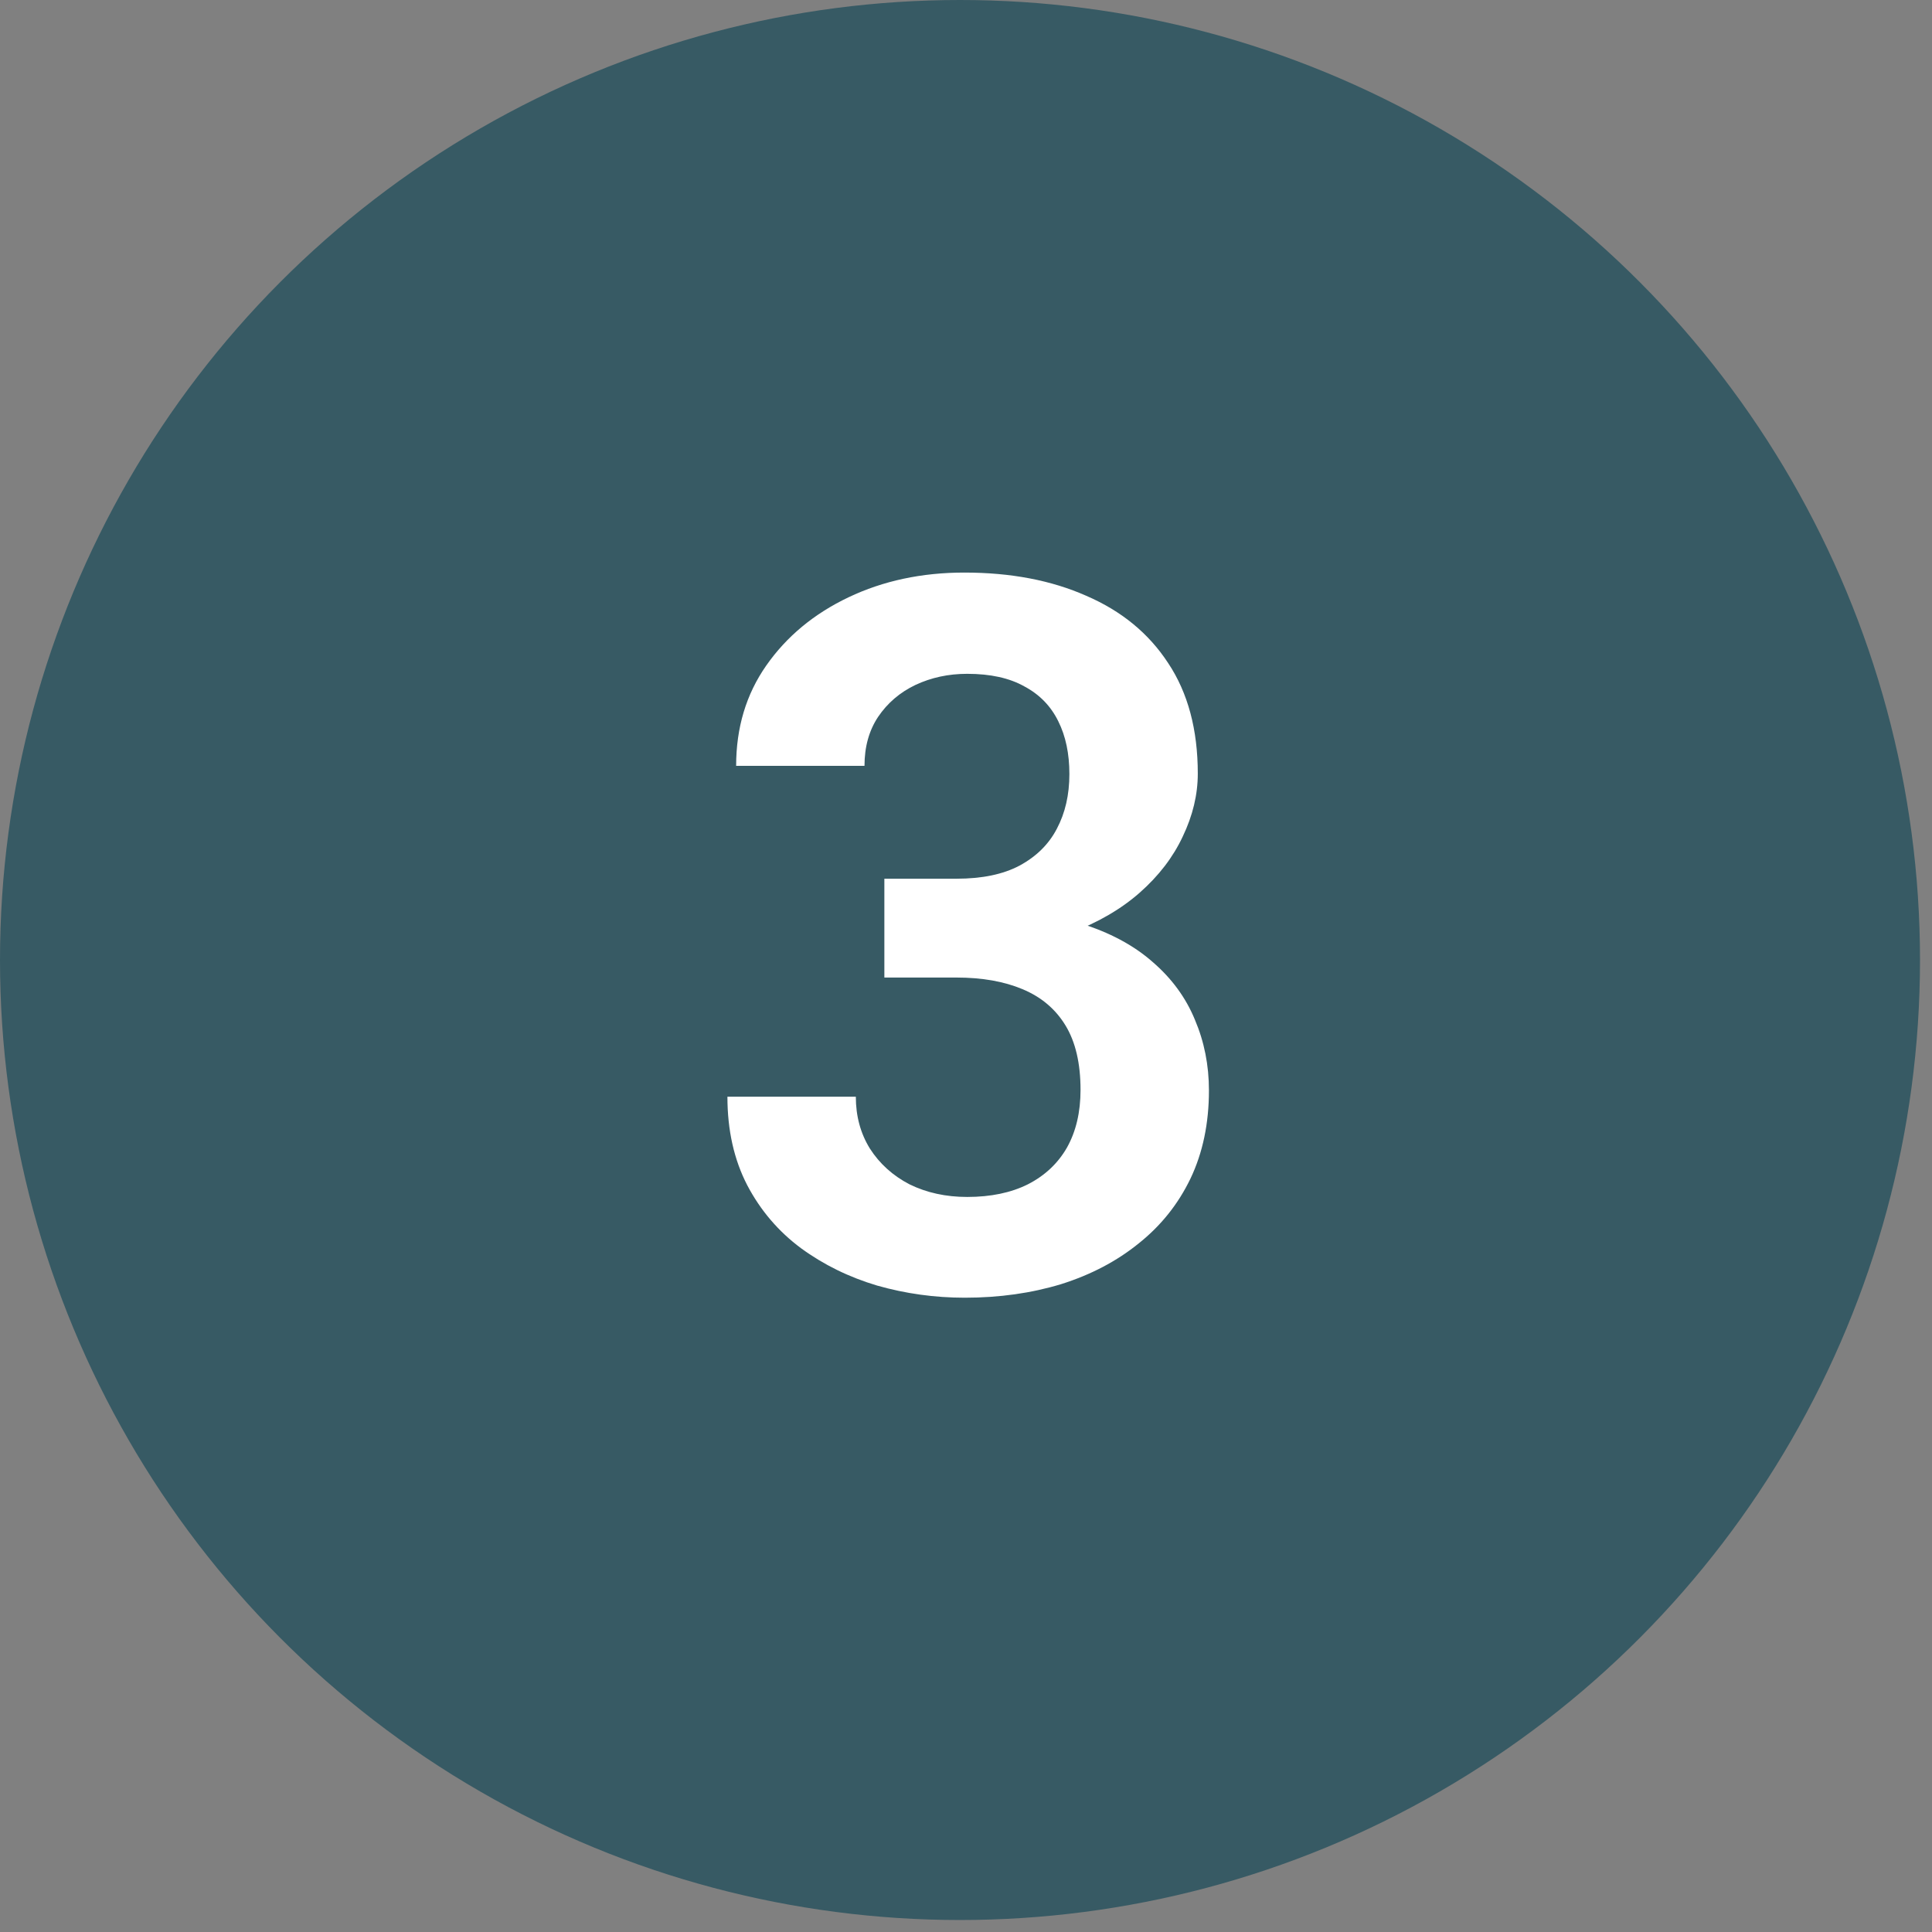
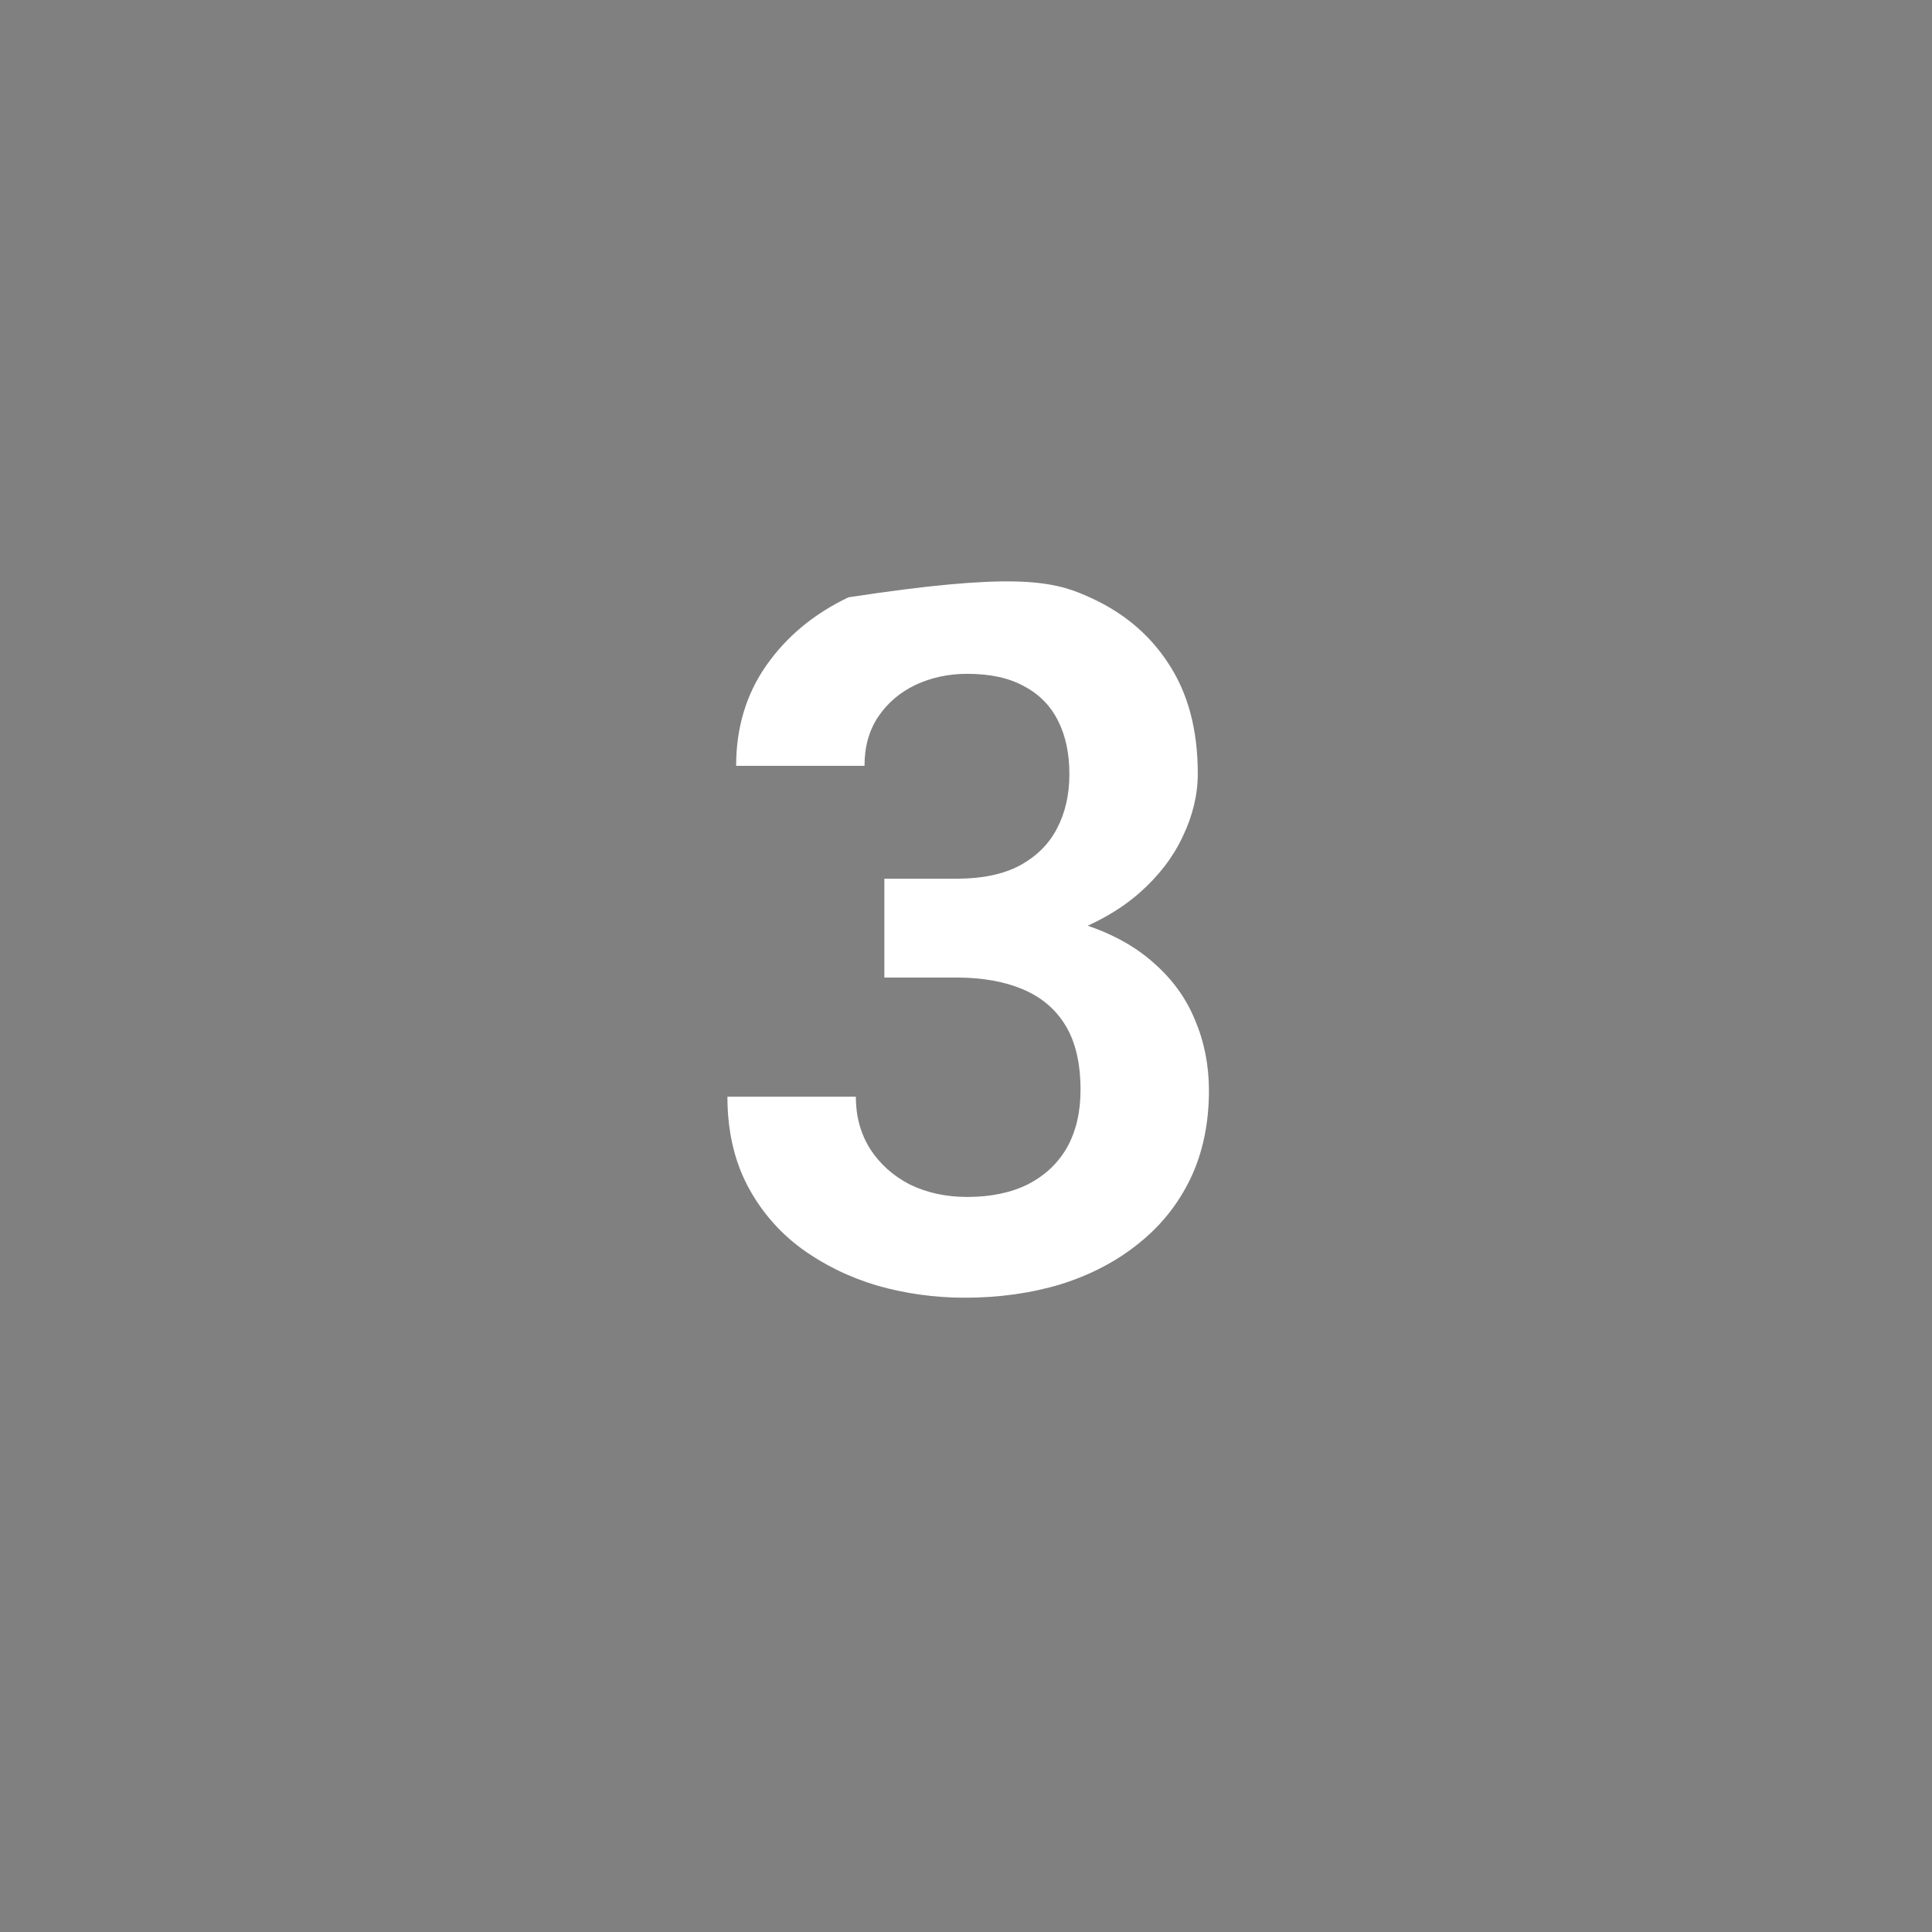
<svg xmlns="http://www.w3.org/2000/svg" width="39" height="39" viewBox="0 0 39 39" fill="none">
  <rect x="0" y="0" width="39" height="39" fill="#808080" stroke="none" />
-   <circle cx="19.379" cy="19.379" r="19.379" fill="#375A64" />
-   <path d="M17.852 17.738H19.309C19.824 17.738 20.248 17.65 20.58 17.474C20.919 17.291 21.17 17.044 21.333 16.731C21.503 16.411 21.587 16.043 21.587 15.626C21.587 15.215 21.513 14.86 21.363 14.56C21.213 14.254 20.985 14.019 20.678 13.856C20.378 13.687 19.994 13.602 19.524 13.602C19.146 13.602 18.798 13.677 18.478 13.827C18.165 13.977 17.914 14.192 17.725 14.472C17.543 14.746 17.451 15.075 17.451 15.46H14.86C14.86 14.69 15.062 14.016 15.467 13.436C15.877 12.849 16.431 12.389 17.129 12.057C17.826 11.725 18.605 11.558 19.466 11.558C20.404 11.558 21.226 11.715 21.93 12.028C22.64 12.334 23.191 12.787 23.582 13.387C23.98 13.986 24.179 14.729 24.179 15.616C24.179 16.04 24.078 16.463 23.875 16.887C23.68 17.304 23.39 17.682 23.005 18.021C22.627 18.354 22.161 18.624 21.607 18.833C21.059 19.035 20.43 19.136 19.72 19.136H17.852V17.738ZM17.852 19.733V18.354H19.72C20.522 18.354 21.216 18.448 21.803 18.637C22.396 18.82 22.885 19.081 23.269 19.42C23.654 19.752 23.938 20.14 24.12 20.583C24.309 21.026 24.404 21.502 24.404 22.011C24.404 22.676 24.28 23.269 24.032 23.79C23.784 24.305 23.436 24.742 22.986 25.1C22.543 25.459 22.021 25.733 21.421 25.922C20.822 26.104 20.173 26.196 19.476 26.196C18.869 26.196 18.279 26.114 17.706 25.951C17.139 25.782 16.627 25.531 16.171 25.198C15.714 24.859 15.353 24.436 15.085 23.927C14.818 23.412 14.684 22.816 14.684 22.138H17.276C17.276 22.529 17.37 22.878 17.559 23.184C17.755 23.49 18.022 23.732 18.361 23.908C18.706 24.077 19.094 24.162 19.524 24.162C20 24.162 20.408 24.077 20.747 23.908C21.092 23.732 21.356 23.484 21.539 23.164C21.721 22.838 21.812 22.451 21.812 22.001C21.812 21.466 21.711 21.033 21.509 20.701C21.307 20.368 21.017 20.124 20.639 19.967C20.267 19.811 19.824 19.733 19.309 19.733H17.852Z" fill="white" />
+   <path d="M17.852 17.738H19.309C19.824 17.738 20.248 17.65 20.58 17.474C20.919 17.291 21.17 17.044 21.333 16.731C21.503 16.411 21.587 16.043 21.587 15.626C21.587 15.215 21.513 14.86 21.363 14.56C21.213 14.254 20.985 14.019 20.678 13.856C20.378 13.687 19.994 13.602 19.524 13.602C19.146 13.602 18.798 13.677 18.478 13.827C18.165 13.977 17.914 14.192 17.725 14.472C17.543 14.746 17.451 15.075 17.451 15.46H14.86C14.86 14.69 15.062 14.016 15.467 13.436C15.877 12.849 16.431 12.389 17.129 12.057C20.404 11.558 21.226 11.715 21.93 12.028C22.64 12.334 23.191 12.787 23.582 13.387C23.98 13.986 24.179 14.729 24.179 15.616C24.179 16.04 24.078 16.463 23.875 16.887C23.68 17.304 23.39 17.682 23.005 18.021C22.627 18.354 22.161 18.624 21.607 18.833C21.059 19.035 20.43 19.136 19.72 19.136H17.852V17.738ZM17.852 19.733V18.354H19.72C20.522 18.354 21.216 18.448 21.803 18.637C22.396 18.82 22.885 19.081 23.269 19.42C23.654 19.752 23.938 20.14 24.12 20.583C24.309 21.026 24.404 21.502 24.404 22.011C24.404 22.676 24.28 23.269 24.032 23.79C23.784 24.305 23.436 24.742 22.986 25.1C22.543 25.459 22.021 25.733 21.421 25.922C20.822 26.104 20.173 26.196 19.476 26.196C18.869 26.196 18.279 26.114 17.706 25.951C17.139 25.782 16.627 25.531 16.171 25.198C15.714 24.859 15.353 24.436 15.085 23.927C14.818 23.412 14.684 22.816 14.684 22.138H17.276C17.276 22.529 17.37 22.878 17.559 23.184C17.755 23.49 18.022 23.732 18.361 23.908C18.706 24.077 19.094 24.162 19.524 24.162C20 24.162 20.408 24.077 20.747 23.908C21.092 23.732 21.356 23.484 21.539 23.164C21.721 22.838 21.812 22.451 21.812 22.001C21.812 21.466 21.711 21.033 21.509 20.701C21.307 20.368 21.017 20.124 20.639 19.967C20.267 19.811 19.824 19.733 19.309 19.733H17.852Z" fill="white" />
</svg>